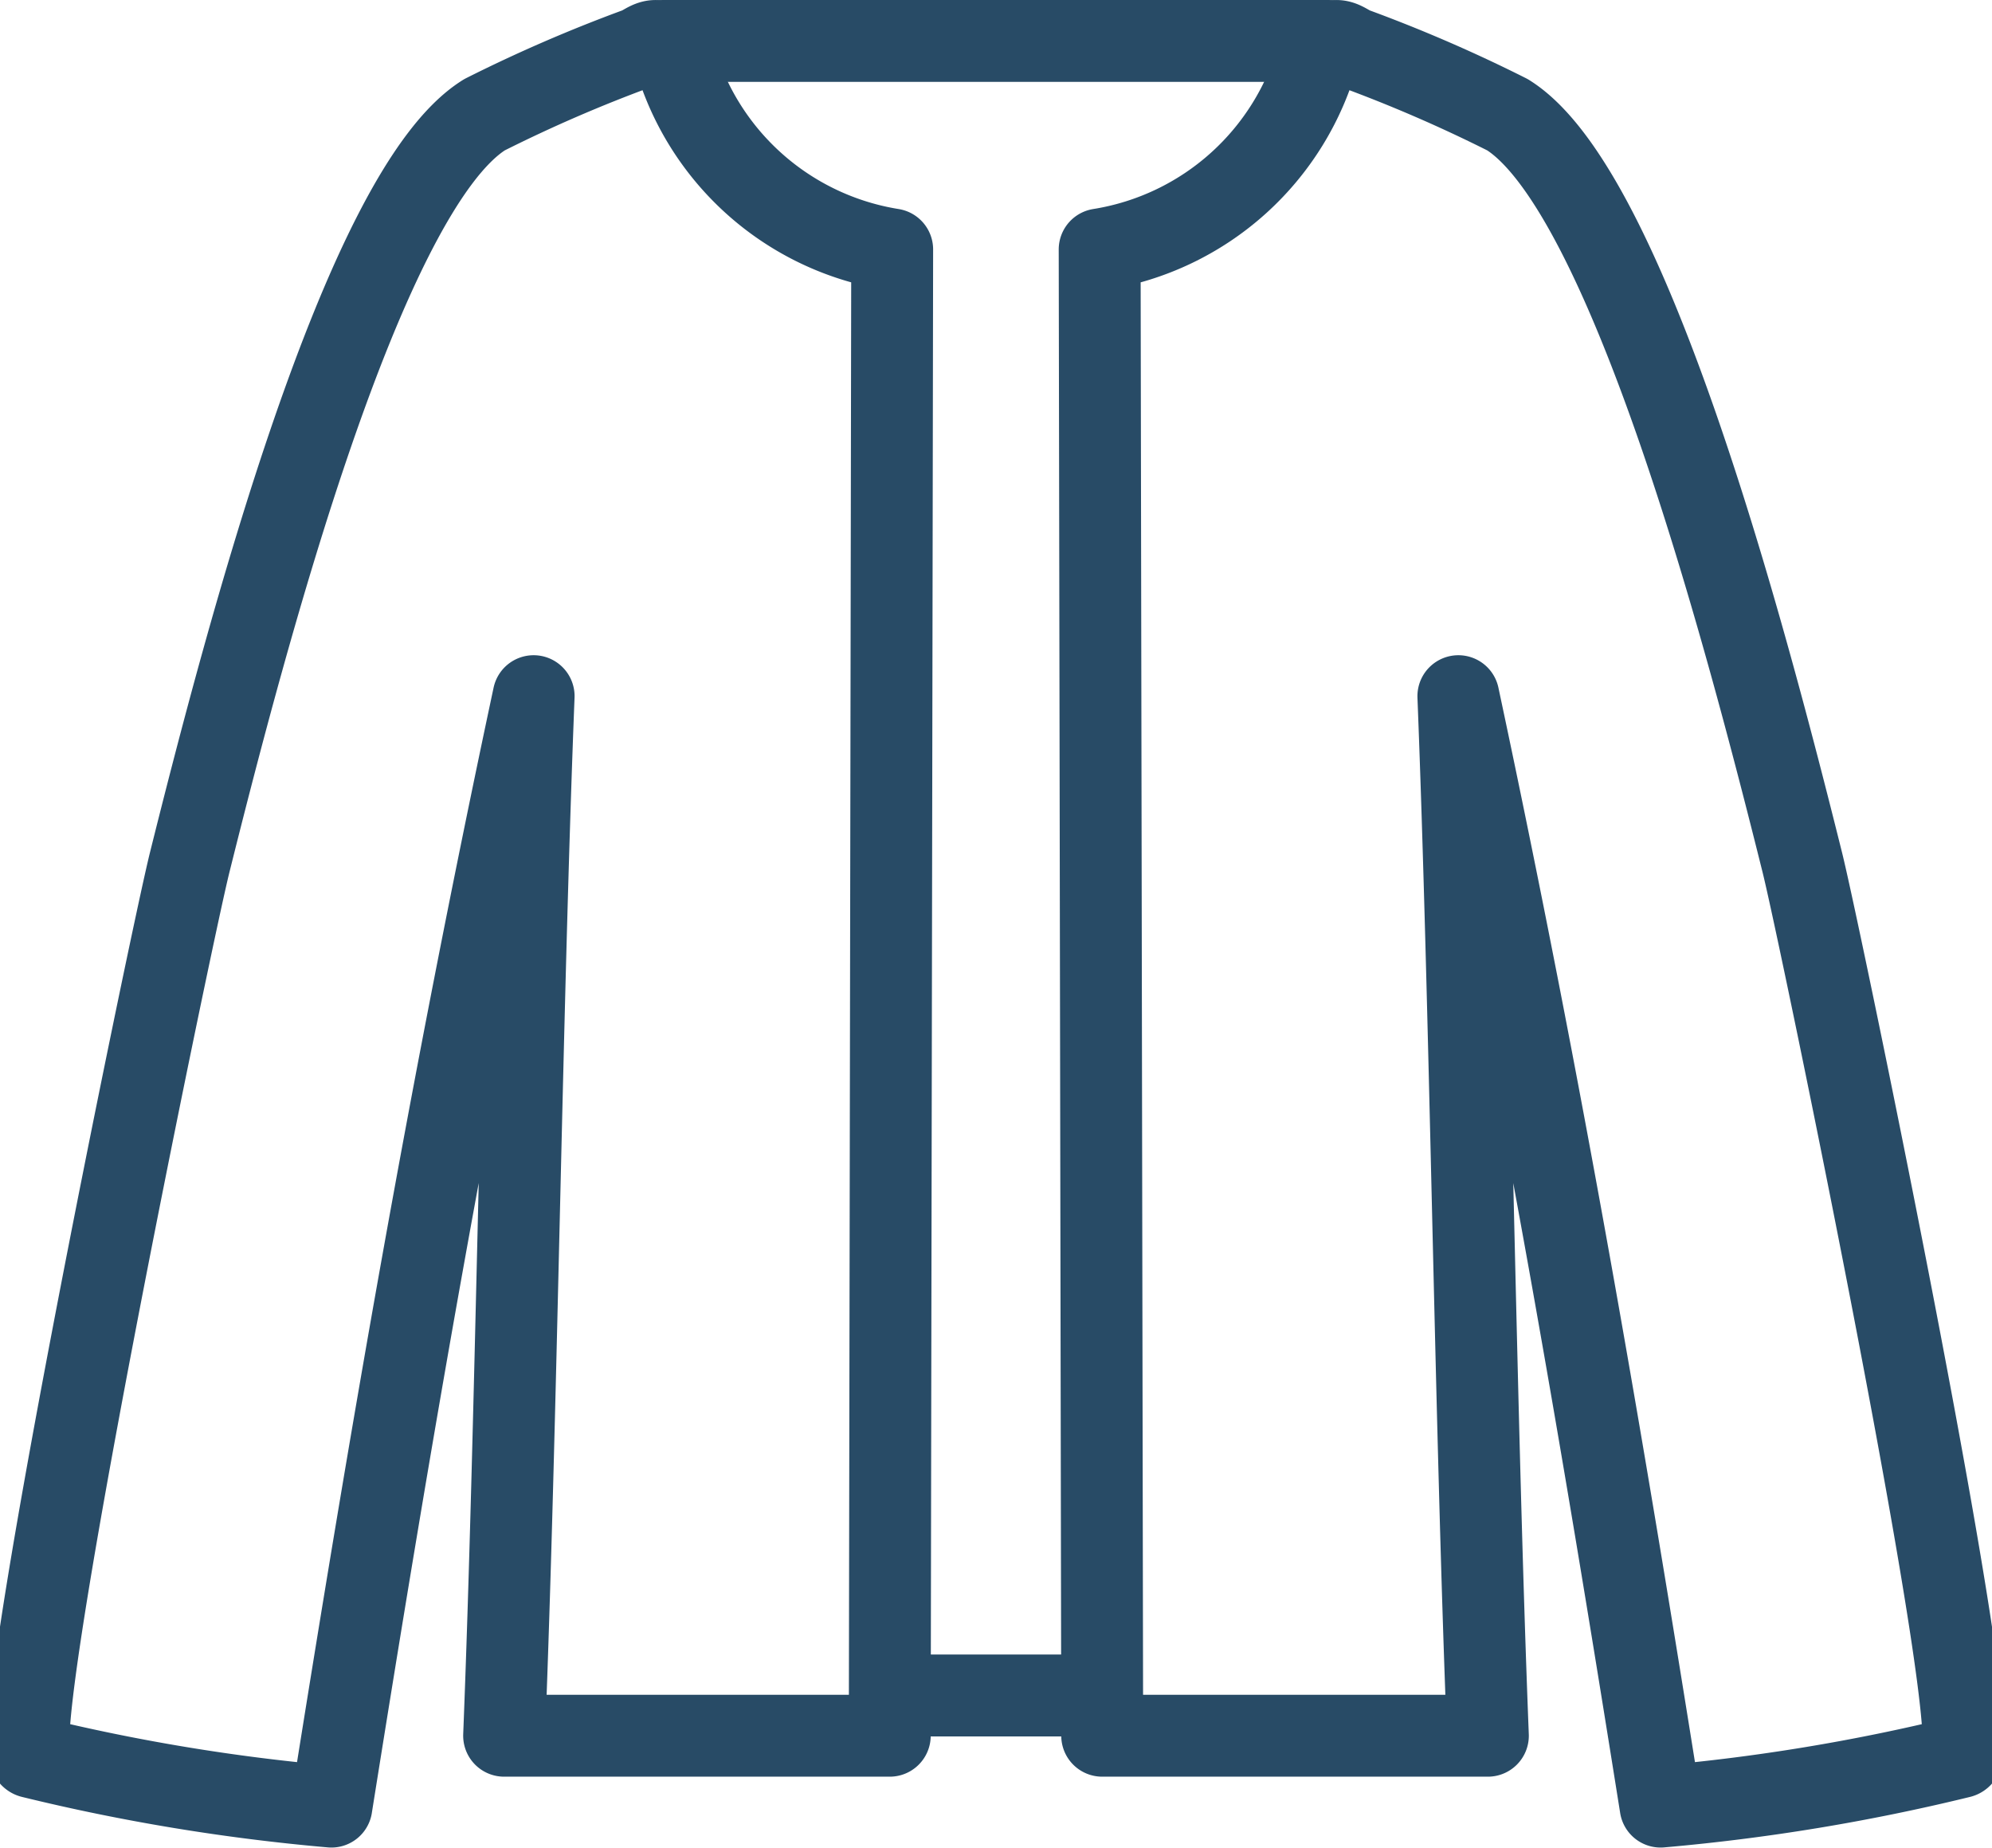
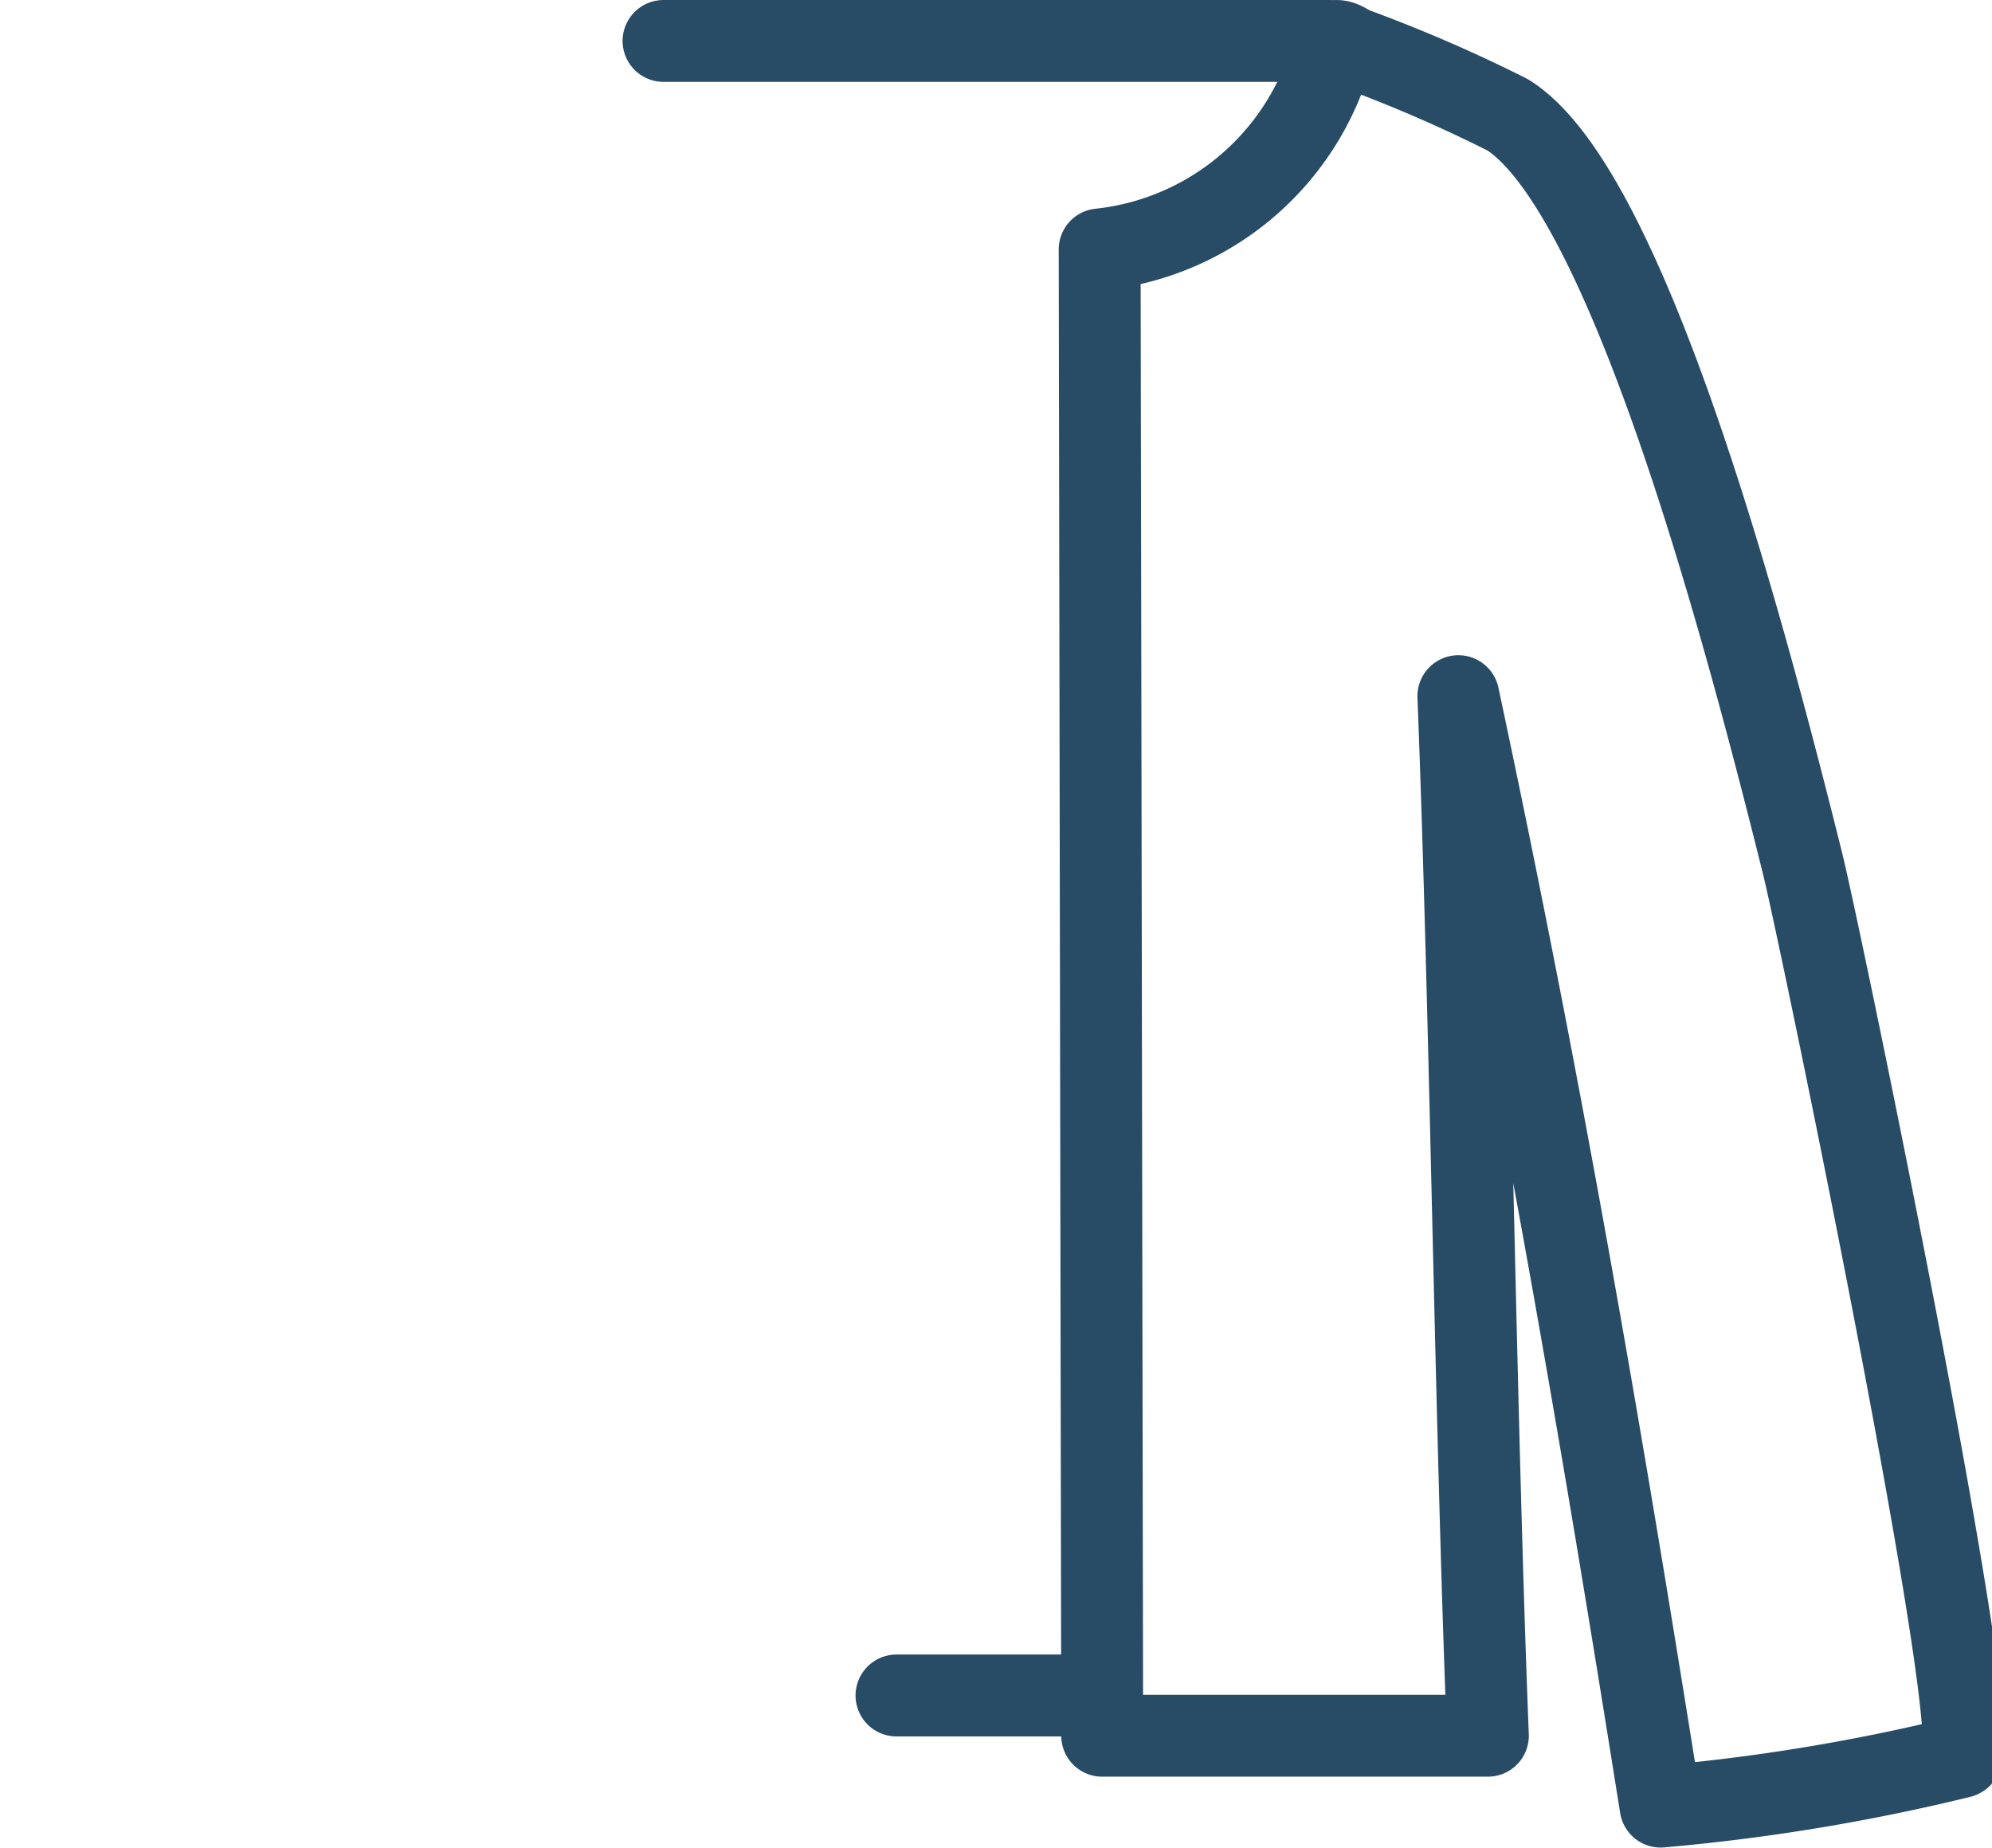
<svg xmlns="http://www.w3.org/2000/svg" width="48.658" height="45.127" viewBox="0 0 48.658 45.127">
  <g id="组_687" data-name="组 687" transform="translate(-0.133 0.174)">
    <g id="组_688" data-name="组 688" transform="translate(0.826 0.826)">
-       <path id="路径_3759" data-name="路径 3759" d="M23.541,43.9H14.121c.3-7.6.422-17.789.721-25.39-2.072,9.716-3.5,18.08-4.94,27.121a48.488,48.488,0,0,1-7.321-1.208c-.7-.164,3.408-20.045,3.86-21.855,1.37-5.492,4.24-16.414,7.2-18.258a35.68,35.68,0,0,1,3.77-1.632c.146-.069.283-.188.443-.168a.507.507,0,0,1,.408.3A6.621,6.621,0,0,0,23.6,7.6Z" transform="translate(-2.5 -2.507)" fill="none" stroke="#284b66" stroke-linecap="round" stroke-linejoin="round" stroke-width="2" />
-       <path id="路径_3760" data-name="路径 3760" d="M86.334,43.9h9.421c-.3-7.6-.422-17.789-.721-25.39,2.072,9.716,3.5,18.08,4.94,27.121a48.488,48.488,0,0,0,7.321-1.208c.7-.164-3.408-20.045-3.86-21.855-1.37-5.492-4.24-16.414-7.2-18.258a35.681,35.681,0,0,0-3.77-1.632c-.146-.069-.283-.188-.443-.168a.507.507,0,0,0-.408.3A6.621,6.621,0,0,1,86.272,7.6Z" transform="translate(-60.104 -2.507)" fill="none" stroke="#284b66" stroke-linecap="round" stroke-linejoin="round" stroke-width="2" />
+       <path id="路径_3760" data-name="路径 3760" d="M86.334,43.9h9.421c-.3-7.6-.422-17.789-.721-25.39,2.072,9.716,3.5,18.08,4.94,27.121a48.488,48.488,0,0,0,7.321-1.208c.7-.164-3.408-20.045-3.86-21.855-1.37-5.492-4.24-16.414-7.2-18.258a35.681,35.681,0,0,0-3.77-1.632c-.146-.069-.283-.188-.443-.168A6.621,6.621,0,0,1,86.272,7.6Z" transform="translate(-60.104 -2.507)" fill="none" stroke="#284b66" stroke-linecap="round" stroke-linejoin="round" stroke-width="2" />
      <line id="直线_57" data-name="直线 57" x2="16.232" transform="translate(15.515)" fill="none" stroke="#284b66" stroke-linecap="round" stroke-linejoin="round" stroke-width="2" />
      <line id="直线_58" data-name="直线 58" x2="4.724" transform="translate(21.205 40.41)" fill="none" stroke="#284b66" stroke-linecap="round" stroke-linejoin="round" stroke-width="2" />
    </g>
  </g>
</svg>